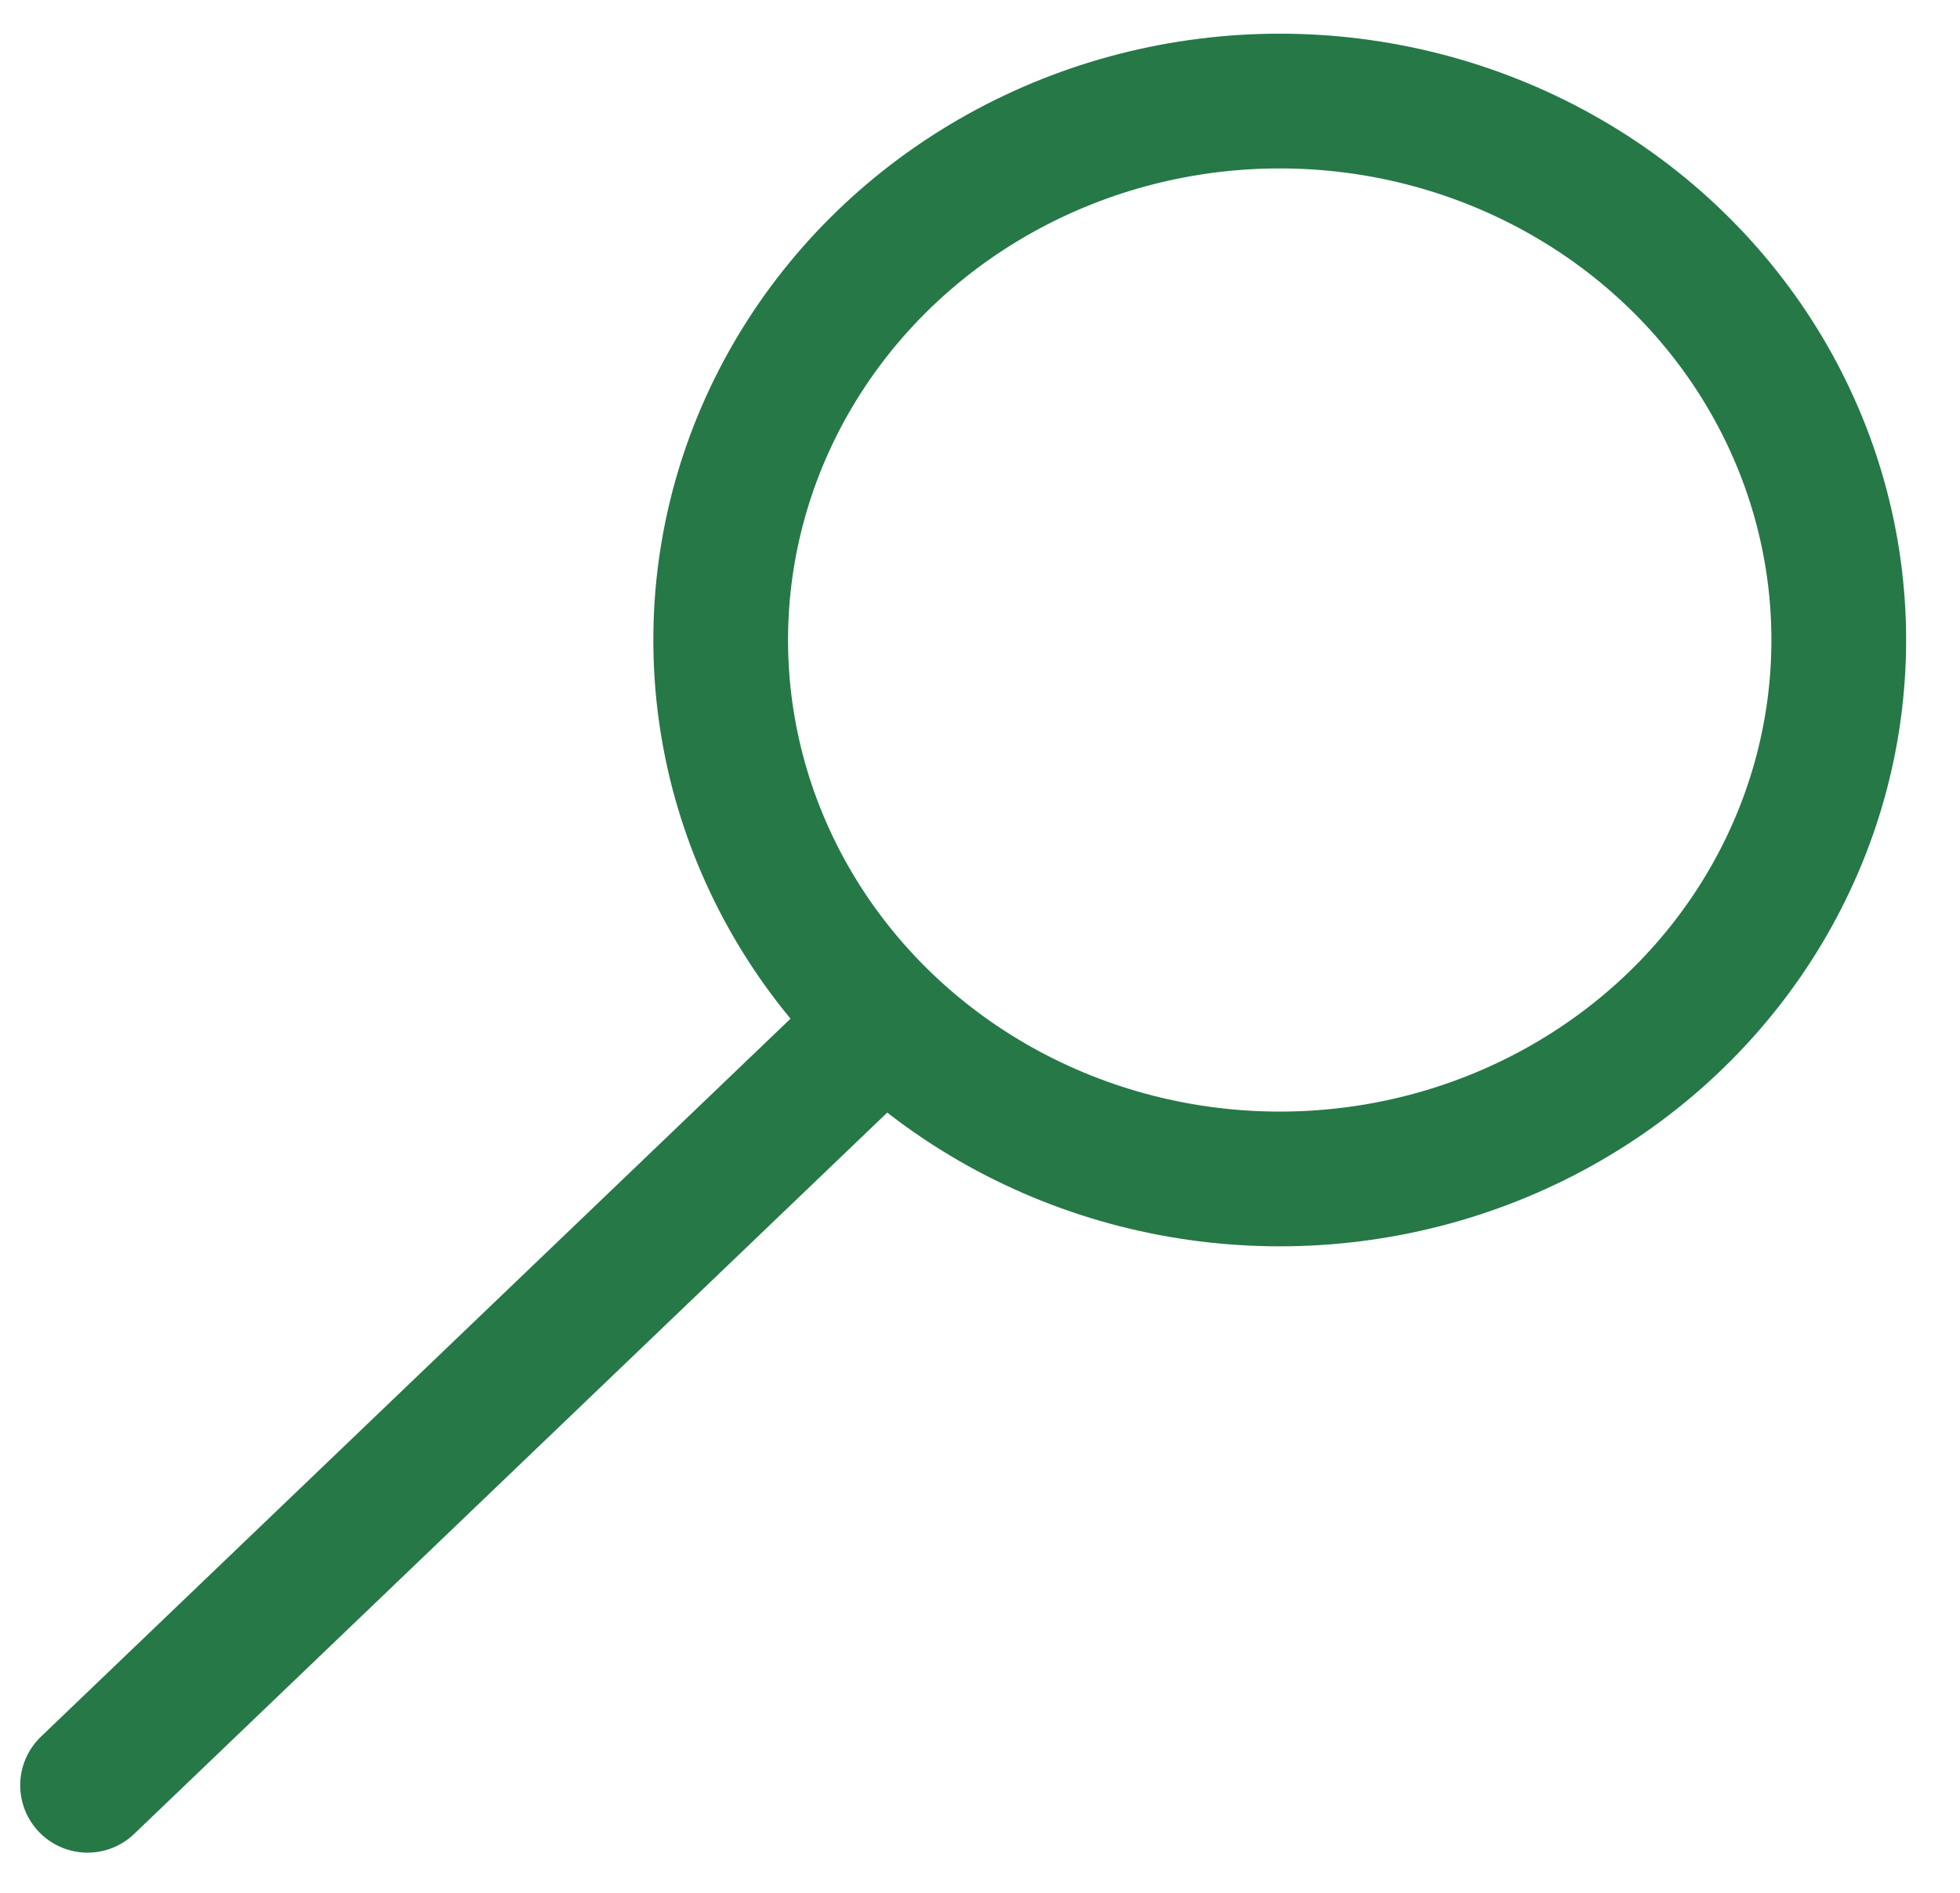
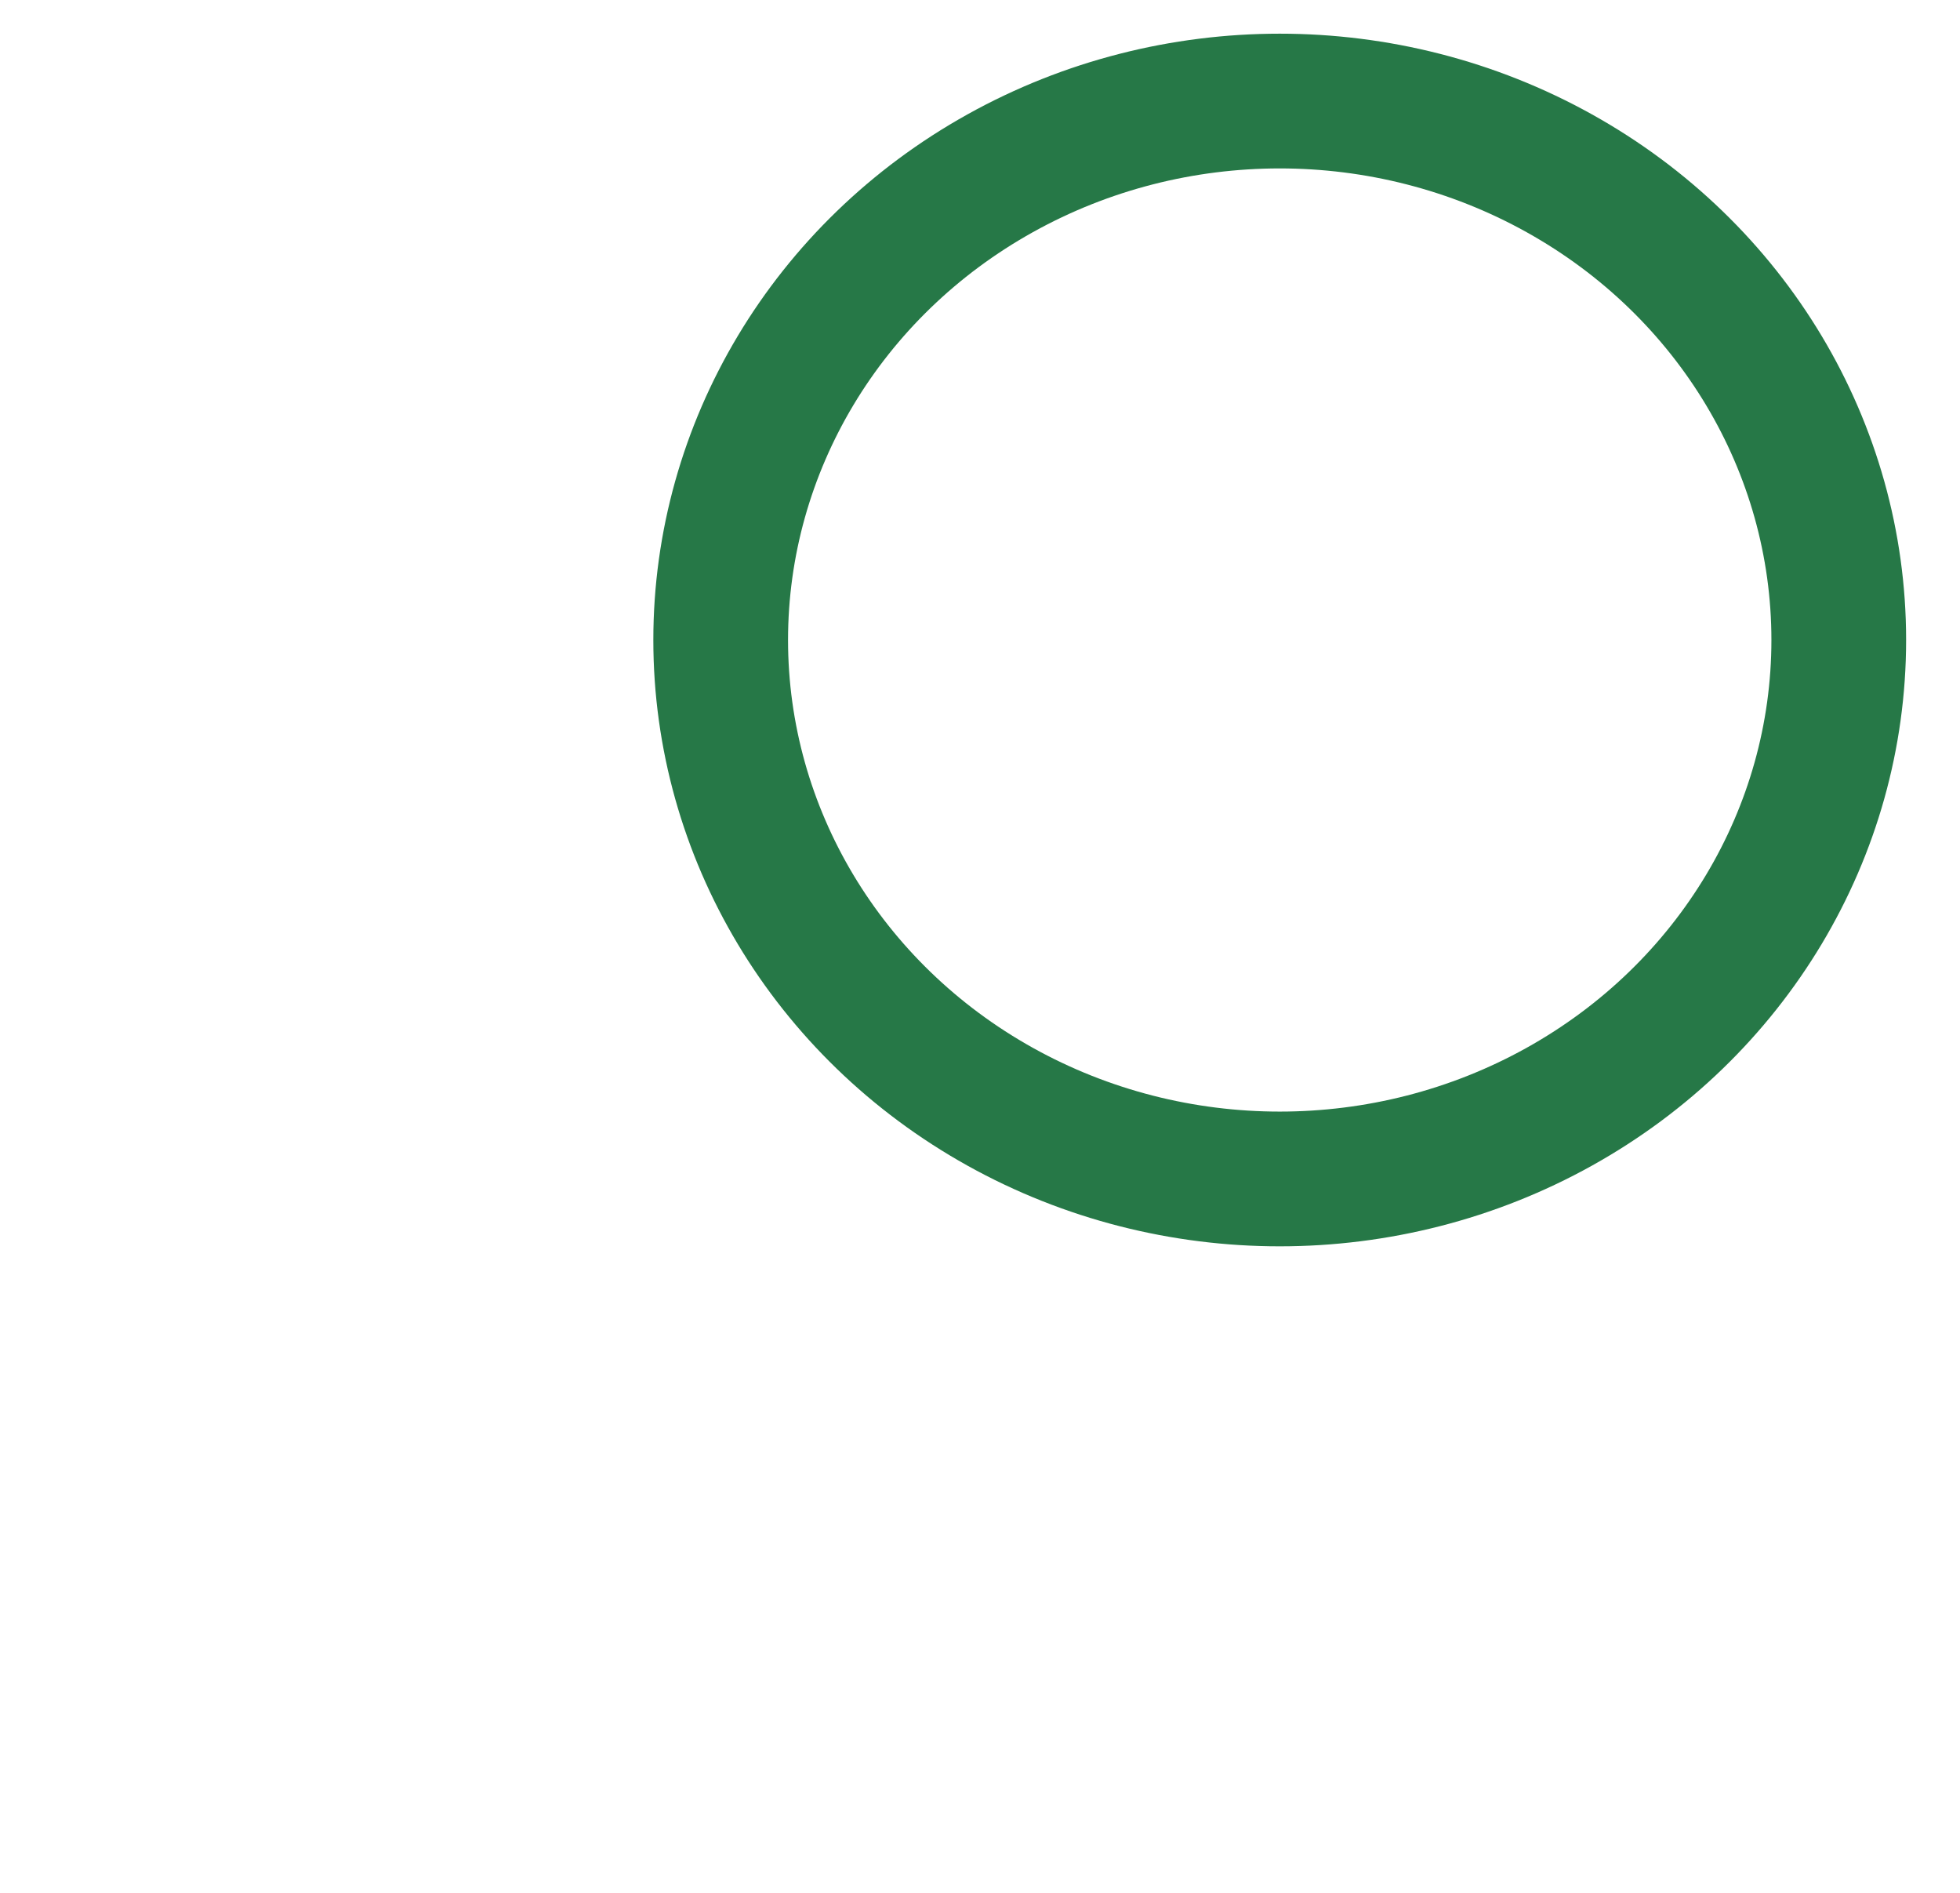
<svg xmlns="http://www.w3.org/2000/svg" version="1.1" id="Calque_1" x="0px" y="0px" viewBox="0 0 29.1 28.1" style="enable-background:new 0 0 29.1 28.1;" xml:space="preserve">
  <style type="text/css">
	.st0{fill:none;stroke:#267847;stroke-width:2;stroke-linecap:round;stroke-miterlimit:10;}
	.st1{fill:none;stroke:#267847;stroke-width:2;stroke-miterlimit:10;}
</style>
-   <line class="st0" x1="13.1" y1="15.2" x2="1.3" y2="26.5" />
  <ellipse class="st1" cx="19" cy="9.5" rx="8.3" ry="8" />
</svg>